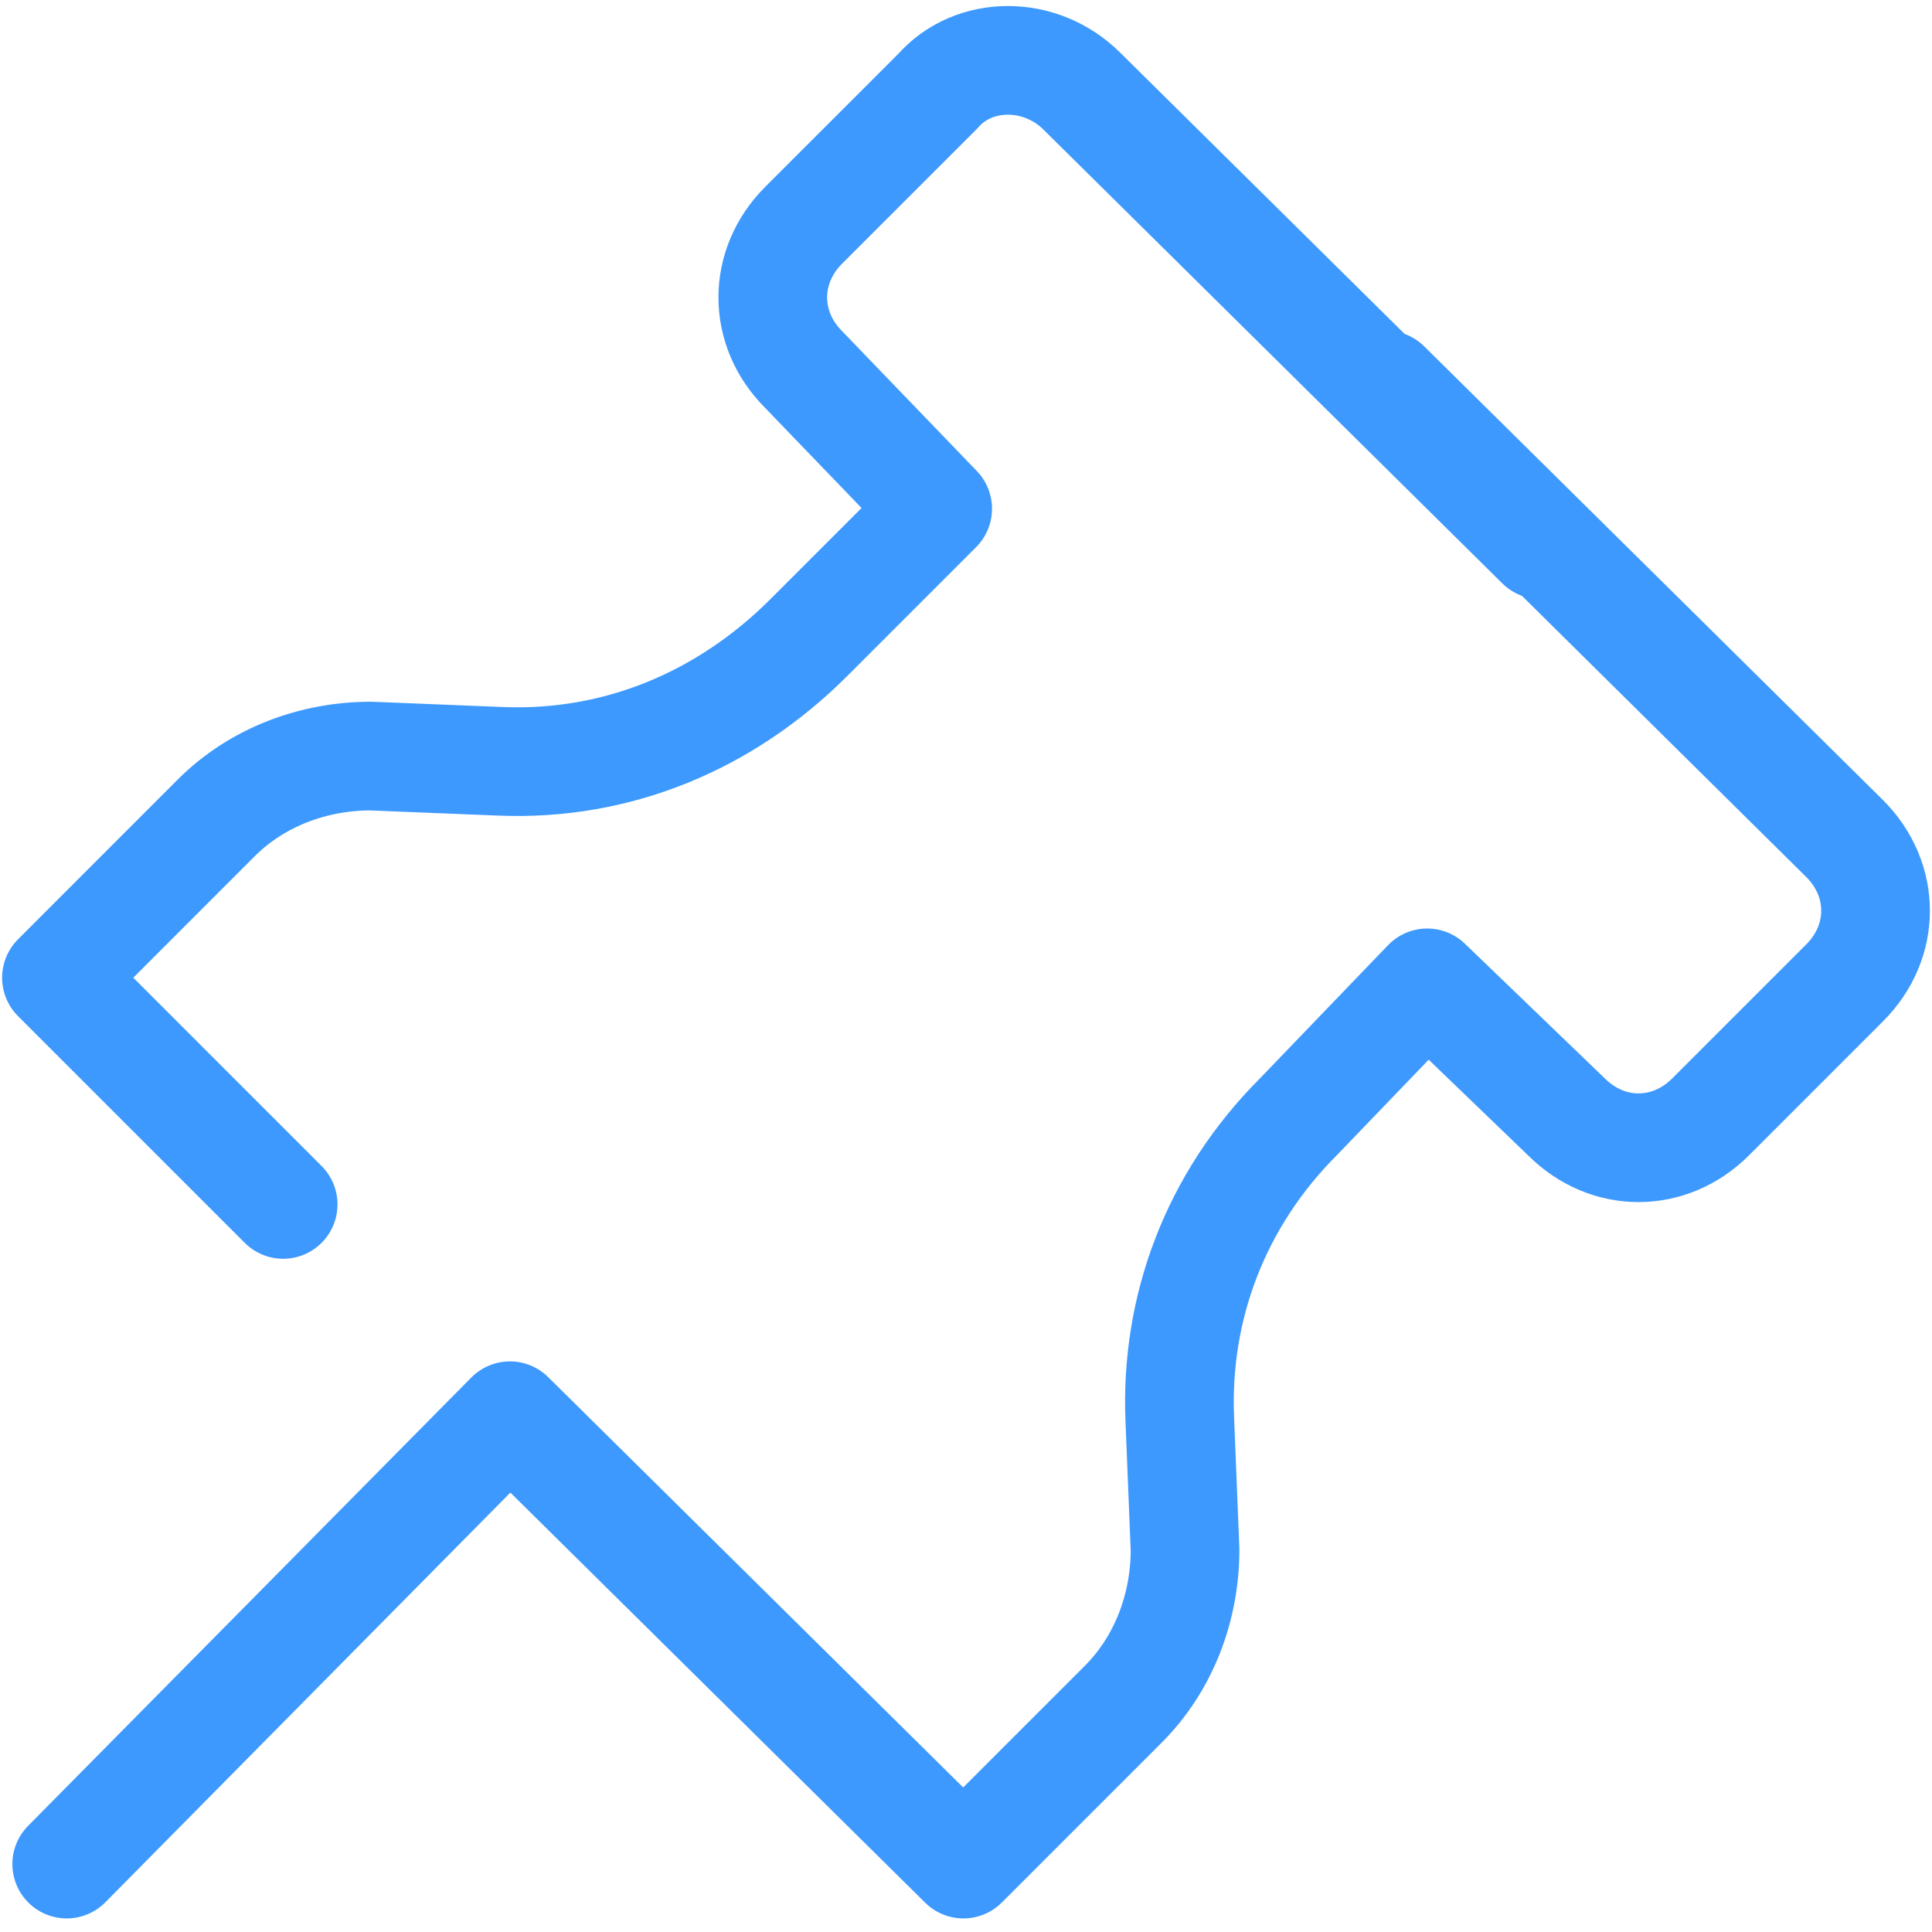
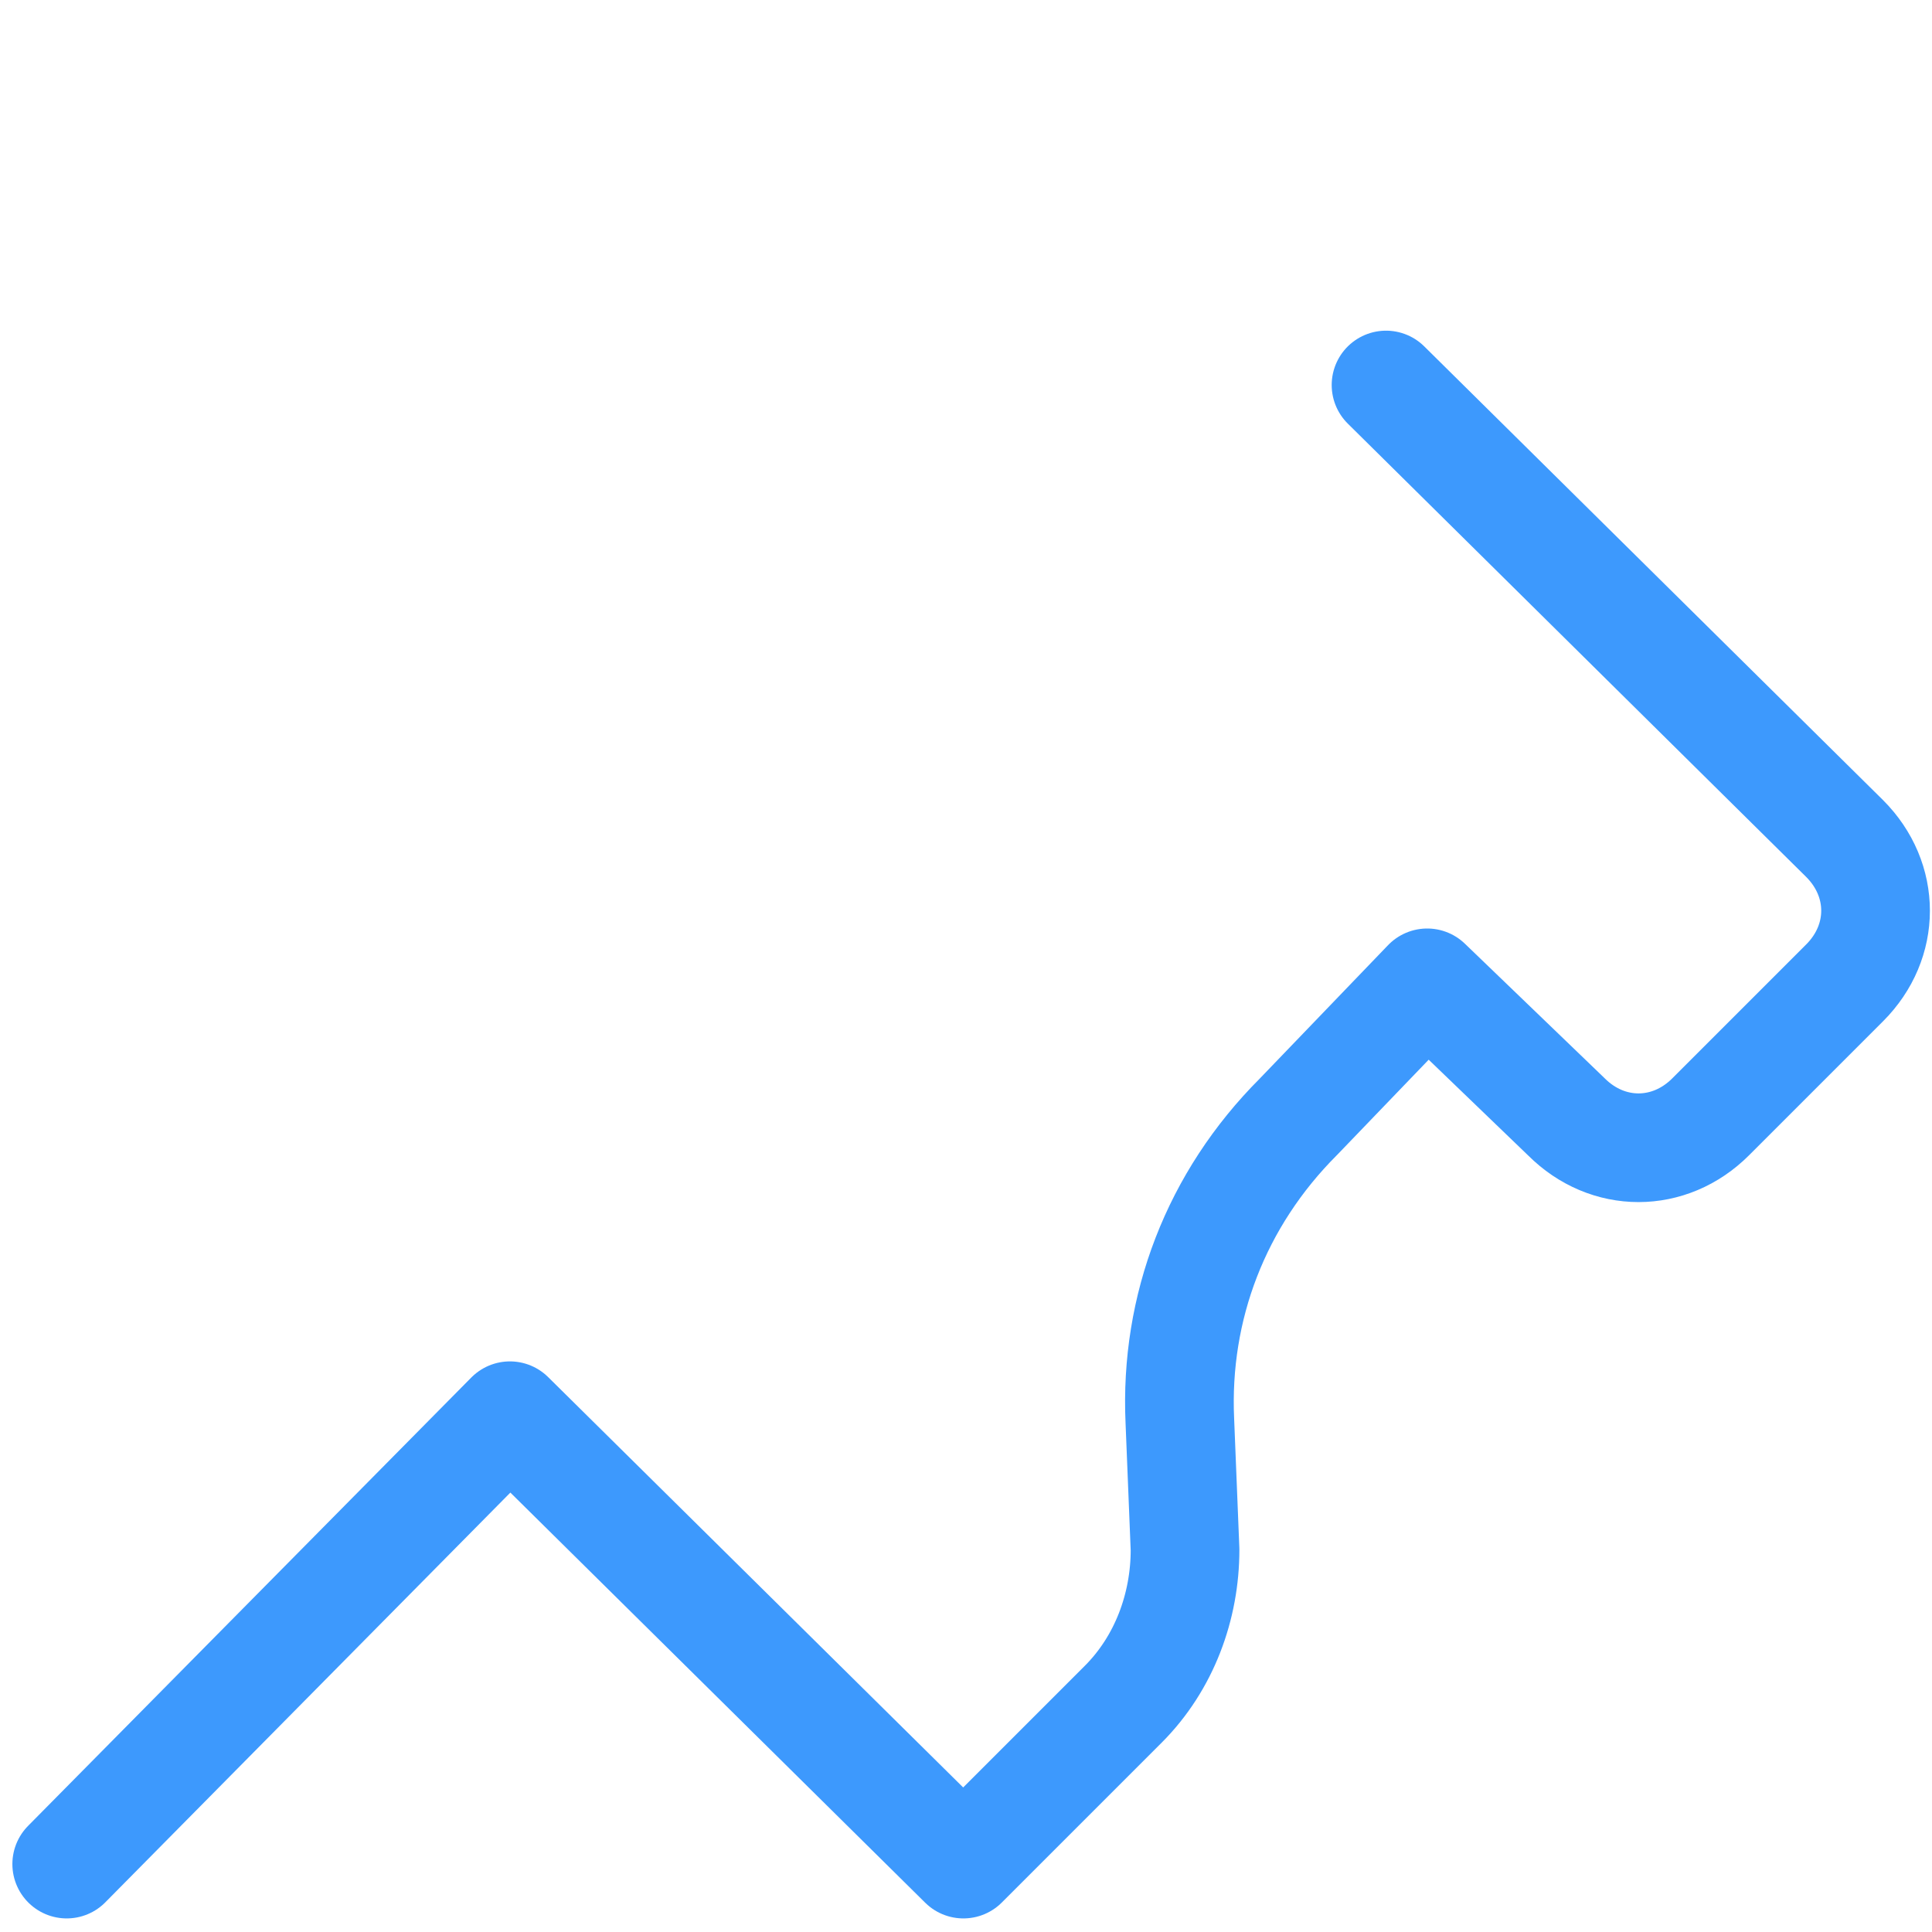
<svg xmlns="http://www.w3.org/2000/svg" width="32" height="32" viewBox="0 0 32 32" fill="none">
  <path d="M22.957 6.377L30.553 13.889C31.236 14.572 31.236 15.596 30.553 16.279L28.334 18.498C27.651 19.181 26.627 19.181 25.944 18.498L23.639 16.279L21.505 18.498C20.14 19.864 19.457 21.656 19.542 23.534L19.628 25.668C19.628 26.607 19.286 27.546 18.603 28.229L15.957 30.875L8.446 23.449L1.105 30.875" stroke="#3D99FD" stroke-width="1.8" stroke-miterlimit="10" stroke-linecap="round" stroke-linejoin="round" />
-   <path d="M25.517 9.024L17.921 1.512C17.238 0.829 16.128 0.829 15.531 1.512L13.311 3.731C12.629 4.414 12.629 5.439 13.311 6.121L15.531 8.426L13.397 10.56C12.031 11.926 10.239 12.694 8.275 12.609L6.141 12.523C5.202 12.523 4.263 12.865 3.581 13.547L0.935 16.194L4.69 19.949" stroke="#3D99FD" stroke-width="1.8" stroke-miterlimit="10" stroke-linecap="round" stroke-linejoin="round" />
</svg>